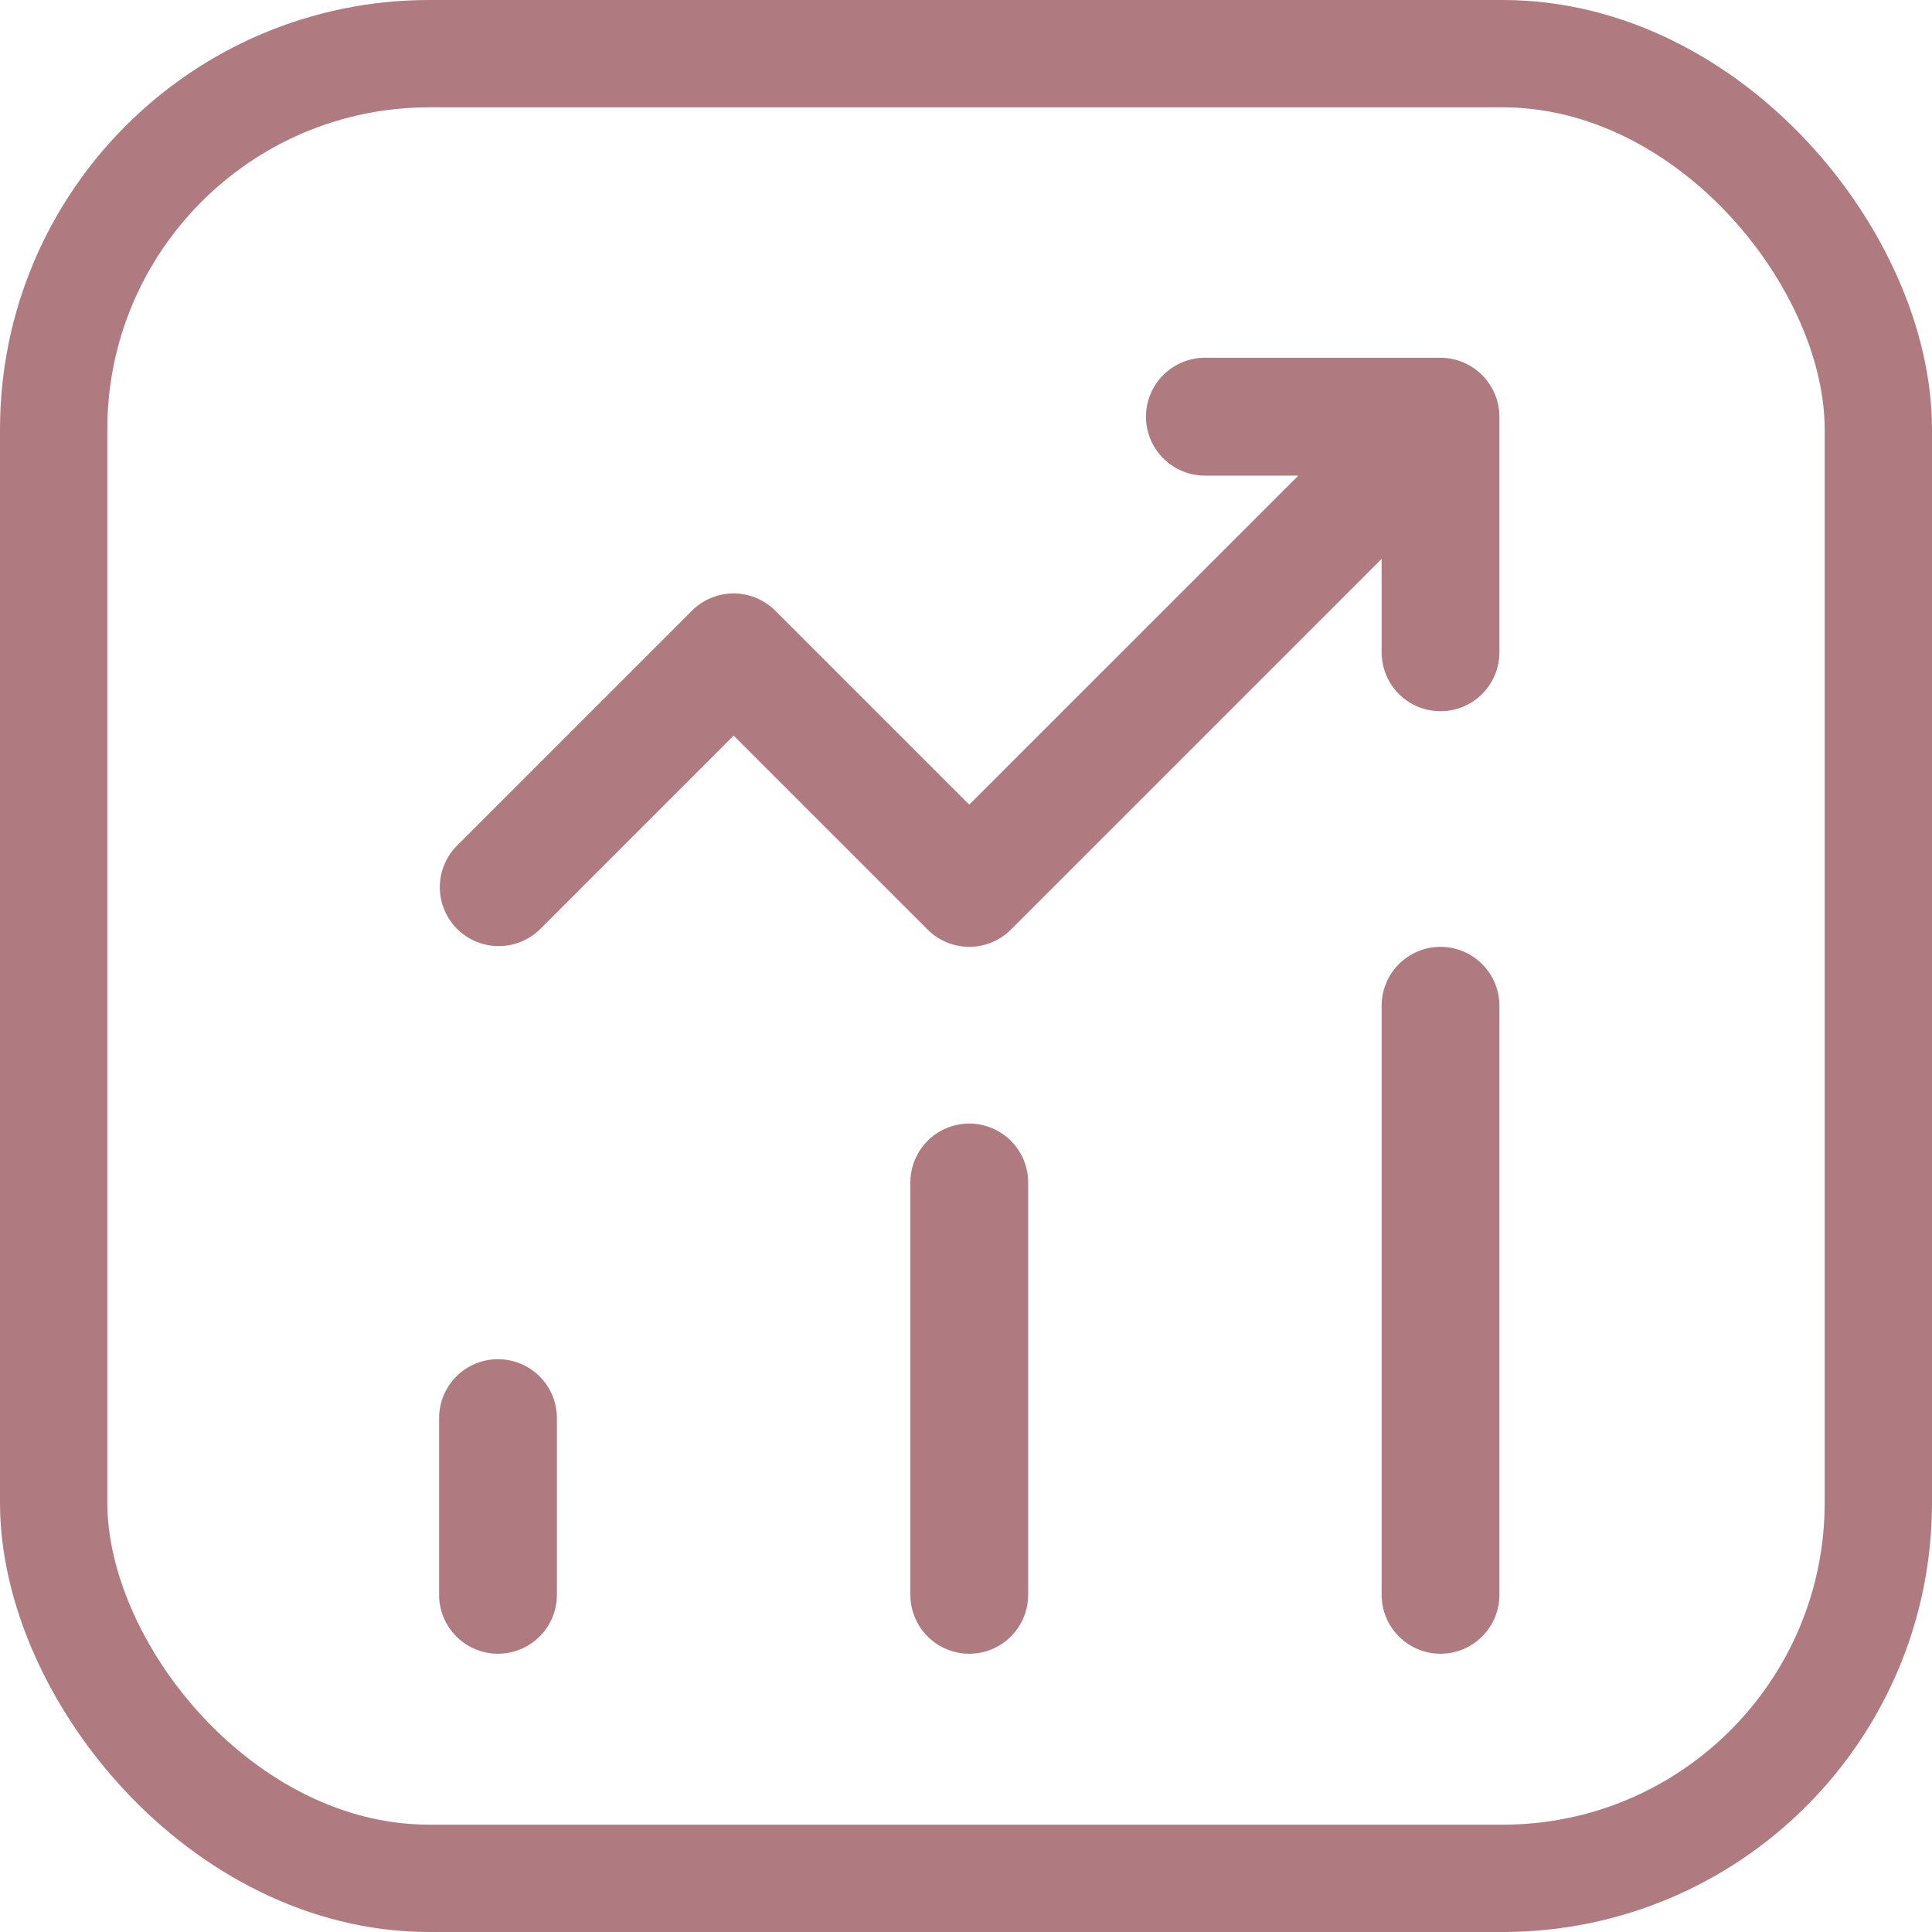
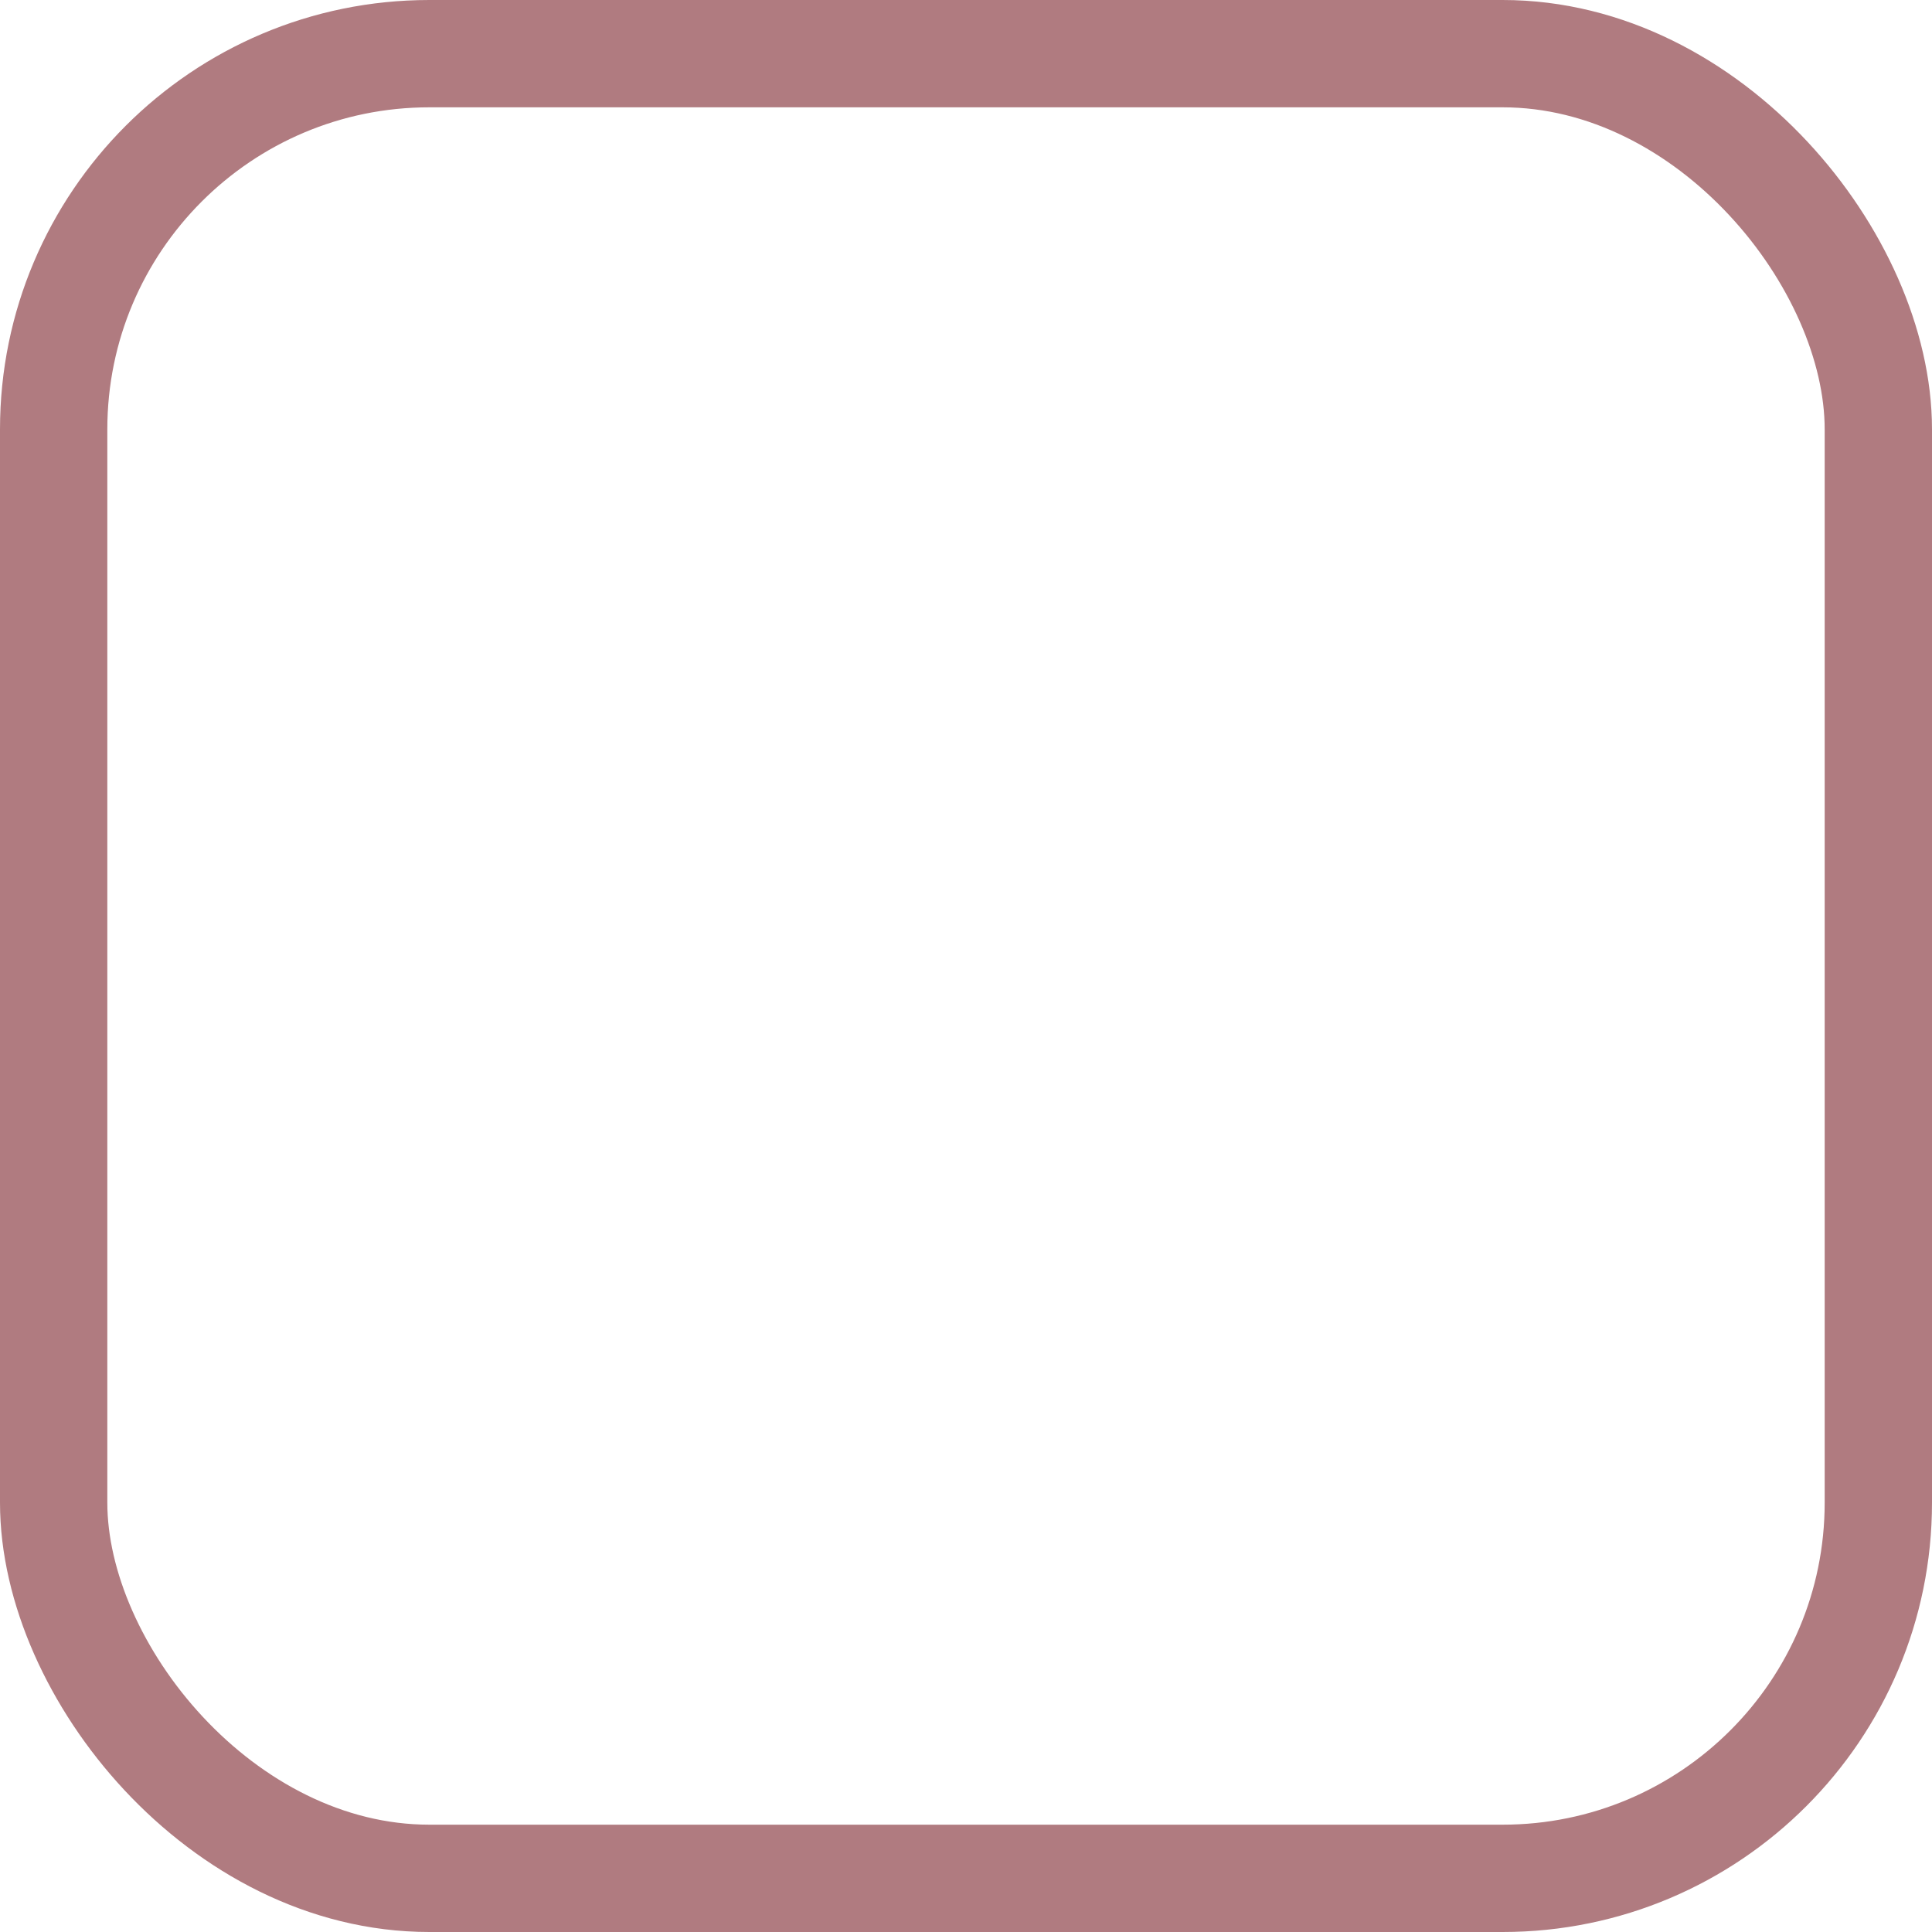
<svg xmlns="http://www.w3.org/2000/svg" width="40" height="40" viewBox="0 0 40 40" fill="none">
-   <path d="M10.31 34.239C9.987 34.239 9.677 34.11 9.448 33.881C9.219 33.653 9.091 33.343 9.091 33.019V29.36C9.091 29.037 9.219 28.727 9.448 28.498C9.677 28.269 9.987 28.141 10.31 28.141C10.634 28.141 10.944 28.269 11.173 28.498C11.402 28.727 11.53 29.037 11.53 29.36V33.019C11.53 33.343 11.402 33.653 11.173 33.881C10.944 34.11 10.634 34.239 10.31 34.239ZM21.287 33.019V24.482C21.287 24.158 21.158 23.848 20.93 23.619C20.701 23.391 20.391 23.262 20.067 23.262C19.744 23.262 19.434 23.391 19.205 23.619C18.976 23.848 18.848 24.158 18.848 24.482V33.019C18.848 33.343 18.976 33.653 19.205 33.881C19.434 34.11 19.744 34.239 20.067 34.239C20.391 34.239 20.701 34.11 20.93 33.881C21.158 33.653 21.287 33.343 21.287 33.019ZM29.824 19.603C29.501 19.603 29.19 19.732 28.962 19.961C28.733 20.189 28.605 20.5 28.605 20.823V33.019C28.605 33.343 28.733 33.653 28.962 33.881C29.19 34.11 29.501 34.239 29.824 34.239C30.148 34.239 30.458 34.11 30.686 33.881C30.915 33.653 31.044 33.343 31.044 33.019V20.823C31.044 20.5 30.915 20.189 30.686 19.961C30.458 19.732 30.148 19.603 29.824 19.603ZM30.29 7.501C30.142 7.439 29.984 7.408 29.824 7.407H24.946C24.622 7.407 24.312 7.536 24.083 7.765C23.855 7.993 23.726 8.303 23.726 8.627C23.726 8.95 23.855 9.261 24.083 9.489C24.312 9.718 24.622 9.847 24.946 9.847H26.88L20.067 16.659L16.051 12.643C15.822 12.415 15.512 12.286 15.189 12.286C14.865 12.286 14.555 12.415 14.327 12.643L9.448 17.521C9.226 17.752 9.103 18.06 9.106 18.379C9.109 18.699 9.237 19.005 9.463 19.231C9.689 19.457 9.995 19.586 10.315 19.588C10.635 19.591 10.943 19.468 11.173 19.246L15.189 15.23L19.205 19.246C19.434 19.475 19.744 19.603 20.067 19.603C20.391 19.603 20.701 19.475 20.93 19.246L28.605 11.571V13.505C28.605 13.829 28.733 14.139 28.962 14.368C29.19 14.597 29.501 14.725 29.824 14.725C30.148 14.725 30.458 14.597 30.686 14.368C30.915 14.139 31.044 13.829 31.044 13.505V8.627C31.043 8.386 30.972 8.15 30.837 7.95C30.703 7.749 30.513 7.593 30.29 7.501Z" fill="#B07B80" />
  <rect x="1.111" y="1.111" width="37.778" height="37.778" rx="7.778" stroke="#B07B80" stroke-width="2.222" />
</svg>